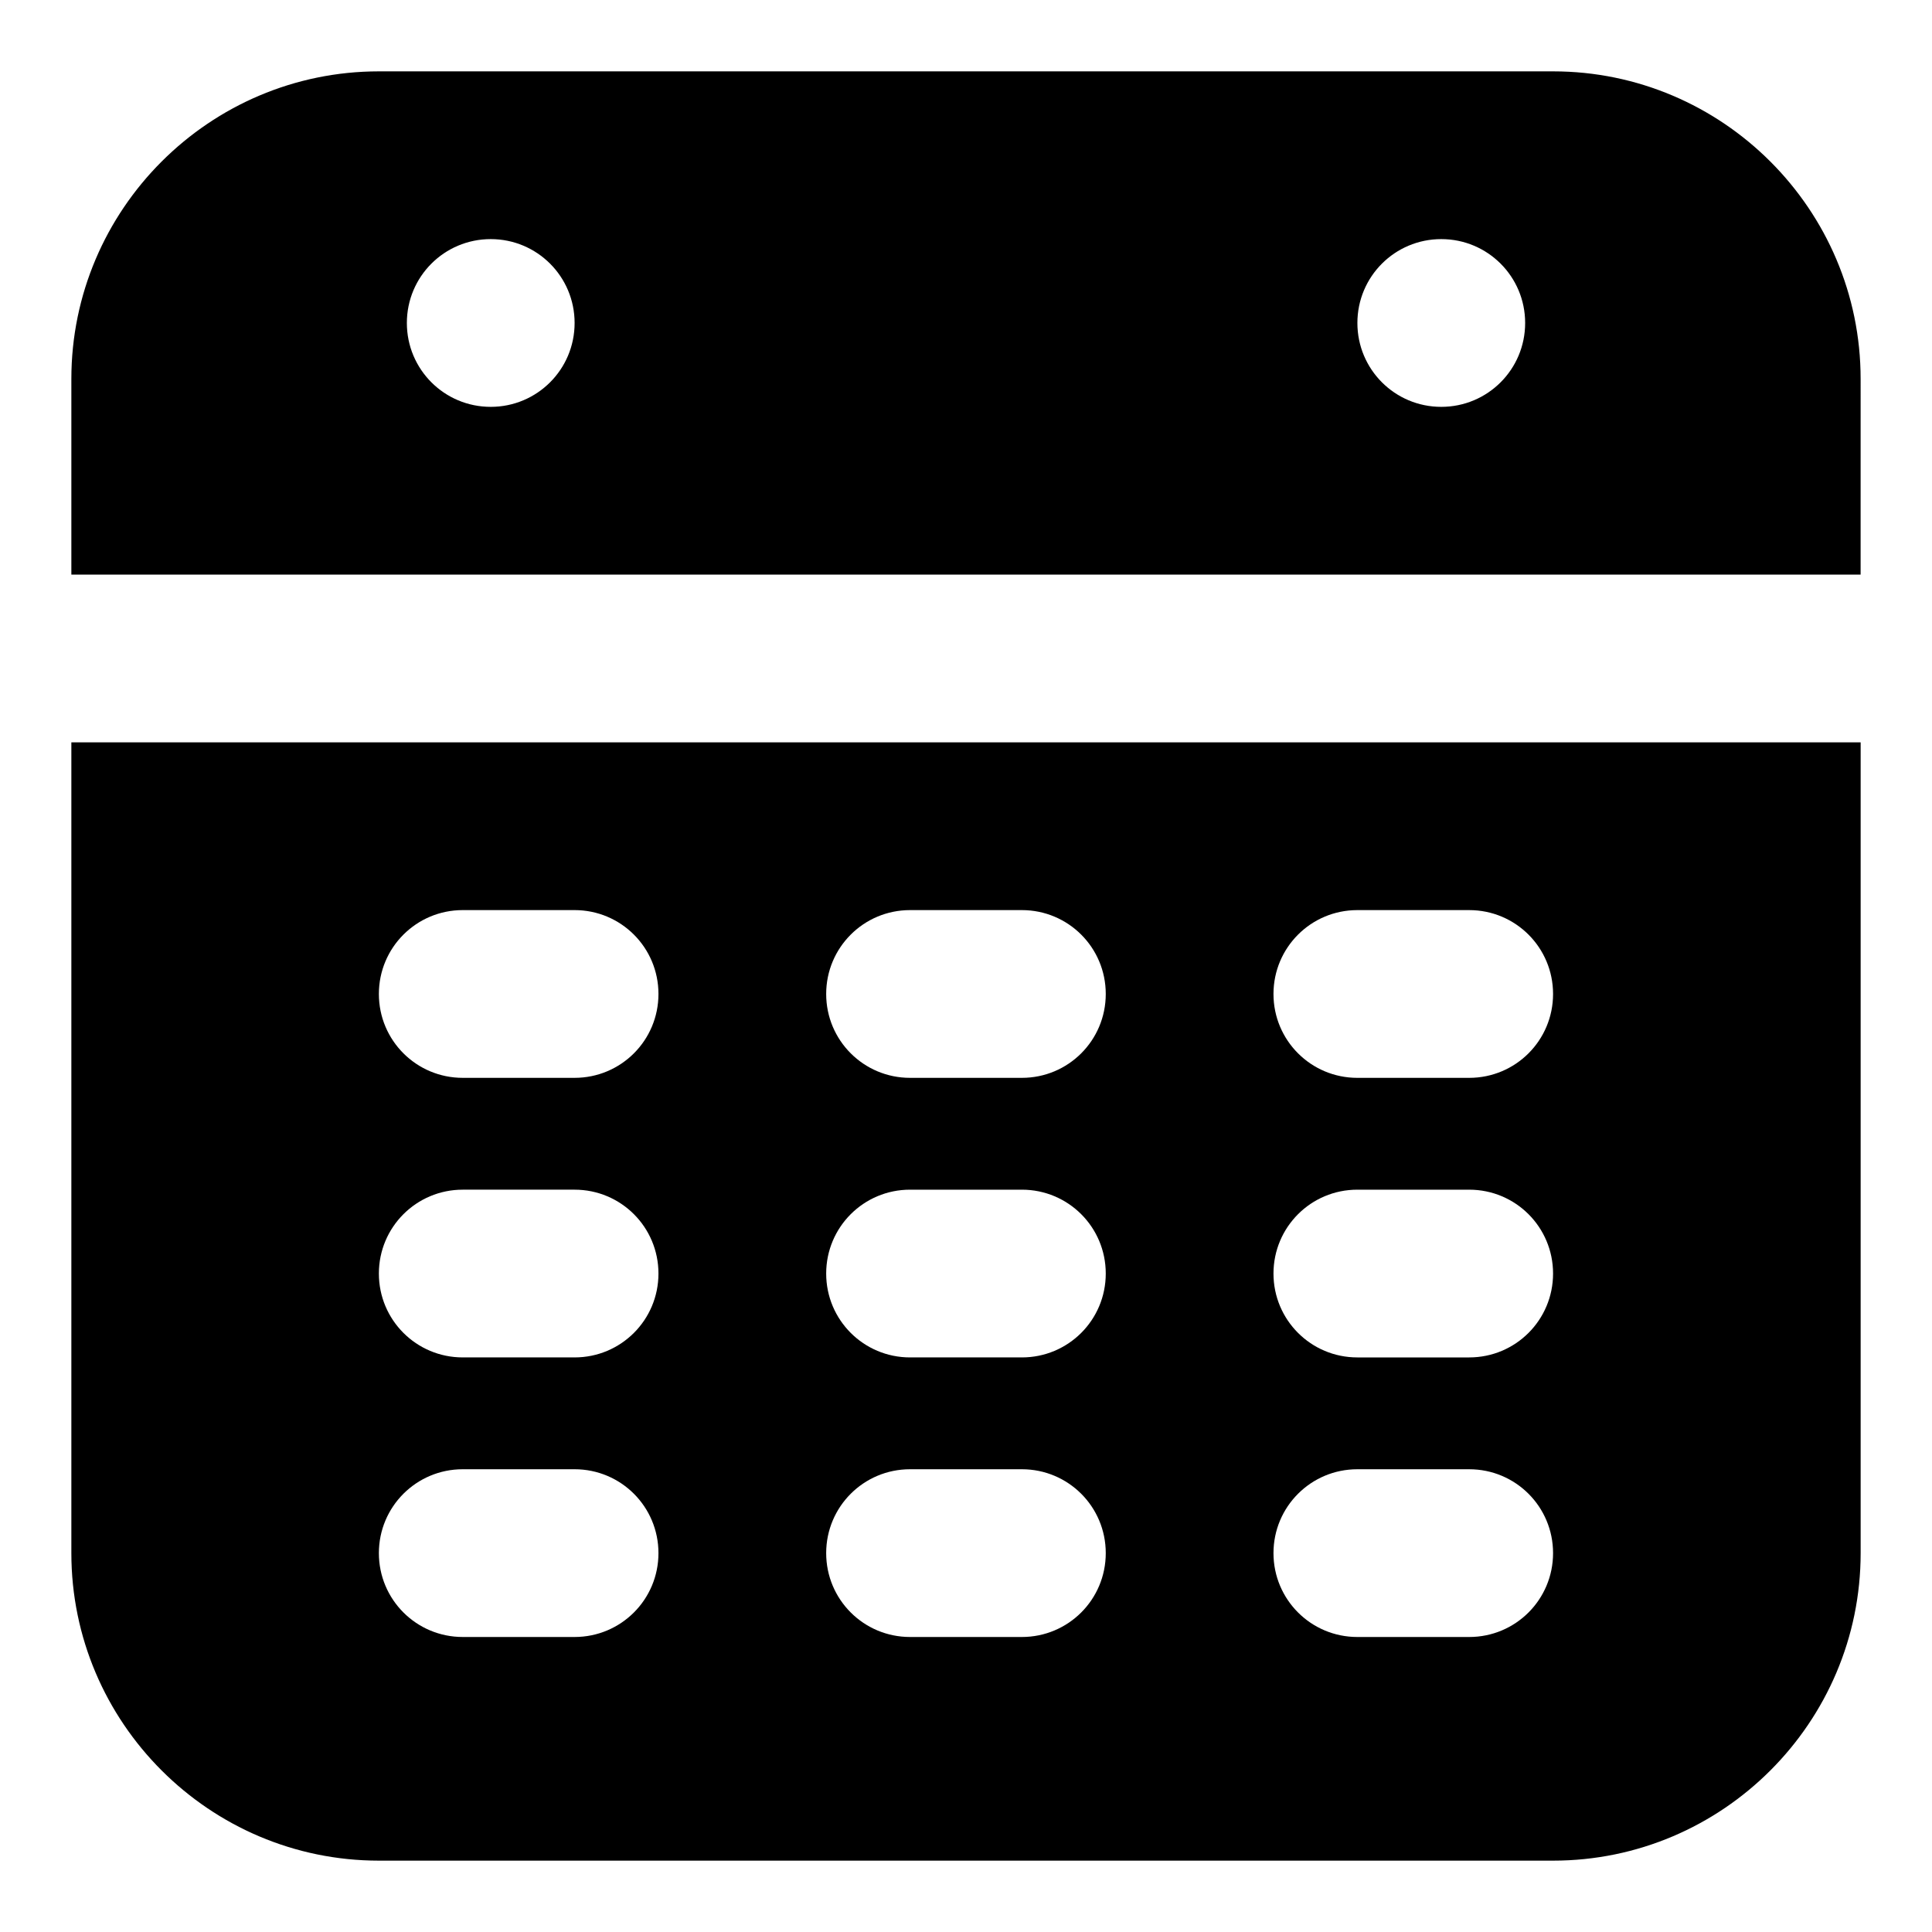
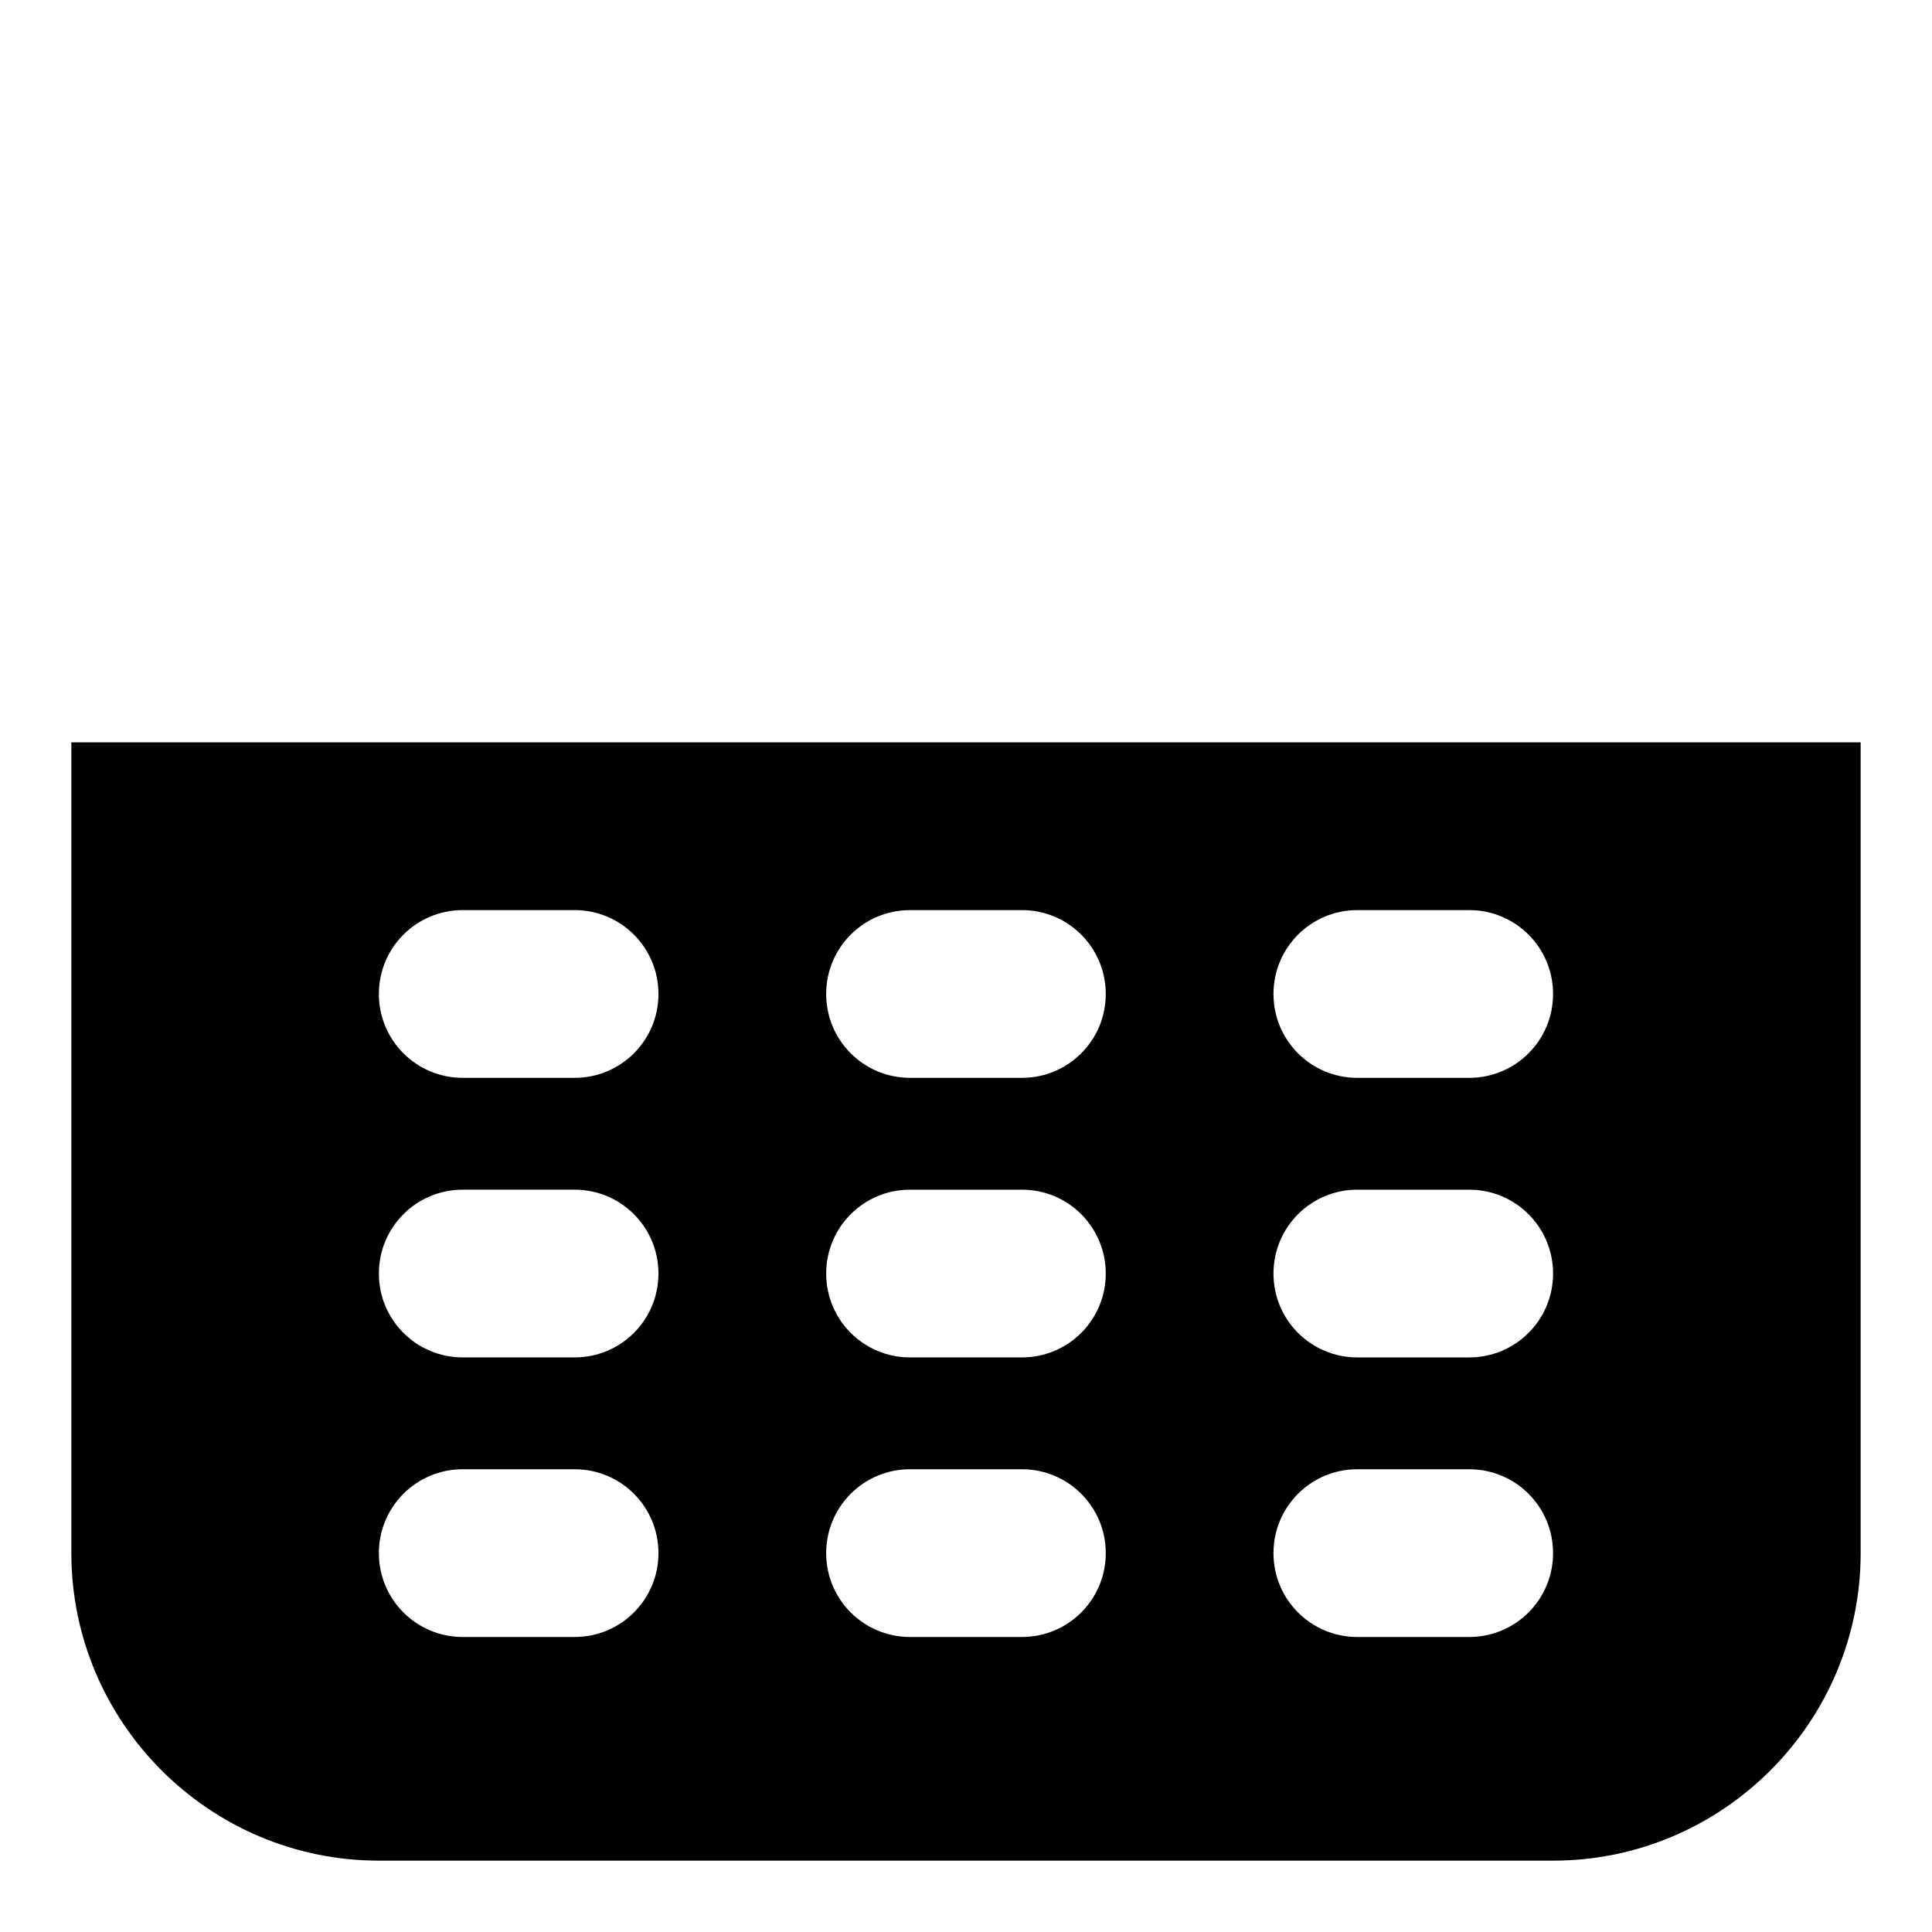
<svg xmlns="http://www.w3.org/2000/svg" fill="#000000" width="800px" height="800px" version="1.1" viewBox="144 144 512 512">
  <g>
-     <path d="m555.59 162.91h-311.18c-44.898 0-81.5 36.602-81.5 81.5v51.863h474.17l0.004-51.863c0-44.898-36.602-81.5-81.5-81.5zm-281.54 88.91c-12.301 0-22.227-9.93-22.227-22.227 0-12.301 9.926-22.227 22.227-22.227 12.297 0 22.227 9.926 22.227 22.227 0 12.297-9.93 22.227-22.227 22.227zm251.9 0c-12.297 0-22.227-9.93-22.227-22.227 0-12.301 9.93-22.227 22.227-22.227 12.301 0 22.23 9.926 22.23 22.227 0 12.297-9.93 22.227-22.23 22.227z" />
    <path d="m162.91 340.73v214.86c0 44.898 36.602 81.5 81.5 81.5h311.18c44.898 0 81.5-36.602 81.5-81.5v-214.86zm133.36 237.09h-29.637c-12.301 0-22.227-9.93-22.227-22.227 0-12.297 9.93-22.227 22.227-22.227h29.637c12.301 0 22.227 9.93 22.227 22.227 0 12.301-9.93 22.227-22.227 22.227zm0-74.09h-29.637c-12.301 0-22.227-9.93-22.227-22.227s9.93-22.227 22.227-22.227h29.637c12.301 0 22.227 9.93 22.227 22.227 0 12.301-9.93 22.227-22.227 22.227zm0-74.09h-29.637c-12.301 0-22.227-9.93-22.227-22.227s9.93-22.227 22.227-22.227h29.637c12.301 0 22.227 9.93 22.227 22.227 0 12.301-9.93 22.227-22.227 22.227zm118.54 148.18h-29.637c-12.301 0-22.227-9.93-22.227-22.227 0-12.301 9.93-22.227 22.227-22.227h29.637c12.301 0 22.227 9.93 22.227 22.227 0 12.301-9.926 22.227-22.227 22.227zm0-74.09h-29.637c-12.301 0-22.227-9.93-22.227-22.227 0-12.301 9.93-22.227 22.227-22.227h29.637c12.301 0 22.227 9.93 22.227 22.227 0 12.301-9.926 22.227-22.227 22.227zm0-74.09h-29.637c-12.301 0-22.227-9.93-22.227-22.227 0-12.301 9.93-22.227 22.227-22.227h29.637c12.301 0 22.227 9.93 22.227 22.227 0 12.301-9.926 22.227-22.227 22.227zm118.54 148.18h-29.637c-12.301 0-22.227-9.93-22.227-22.227 0-12.301 9.93-22.227 22.227-22.227h29.637c12.301 0 22.227 9.93 22.227 22.227 0 12.301-9.926 22.227-22.227 22.227zm0-74.09h-29.637c-12.301 0-22.227-9.93-22.227-22.227 0-12.301 9.93-22.227 22.227-22.227h29.637c12.301 0 22.227 9.93 22.227 22.227 0 12.301-9.926 22.227-22.227 22.227zm0-74.09h-29.637c-12.301 0-22.227-9.93-22.227-22.227 0-12.301 9.93-22.227 22.227-22.227h29.637c12.301 0 22.227 9.93 22.227 22.227 0 12.301-9.926 22.227-22.227 22.227z" />
  </g>
</svg>